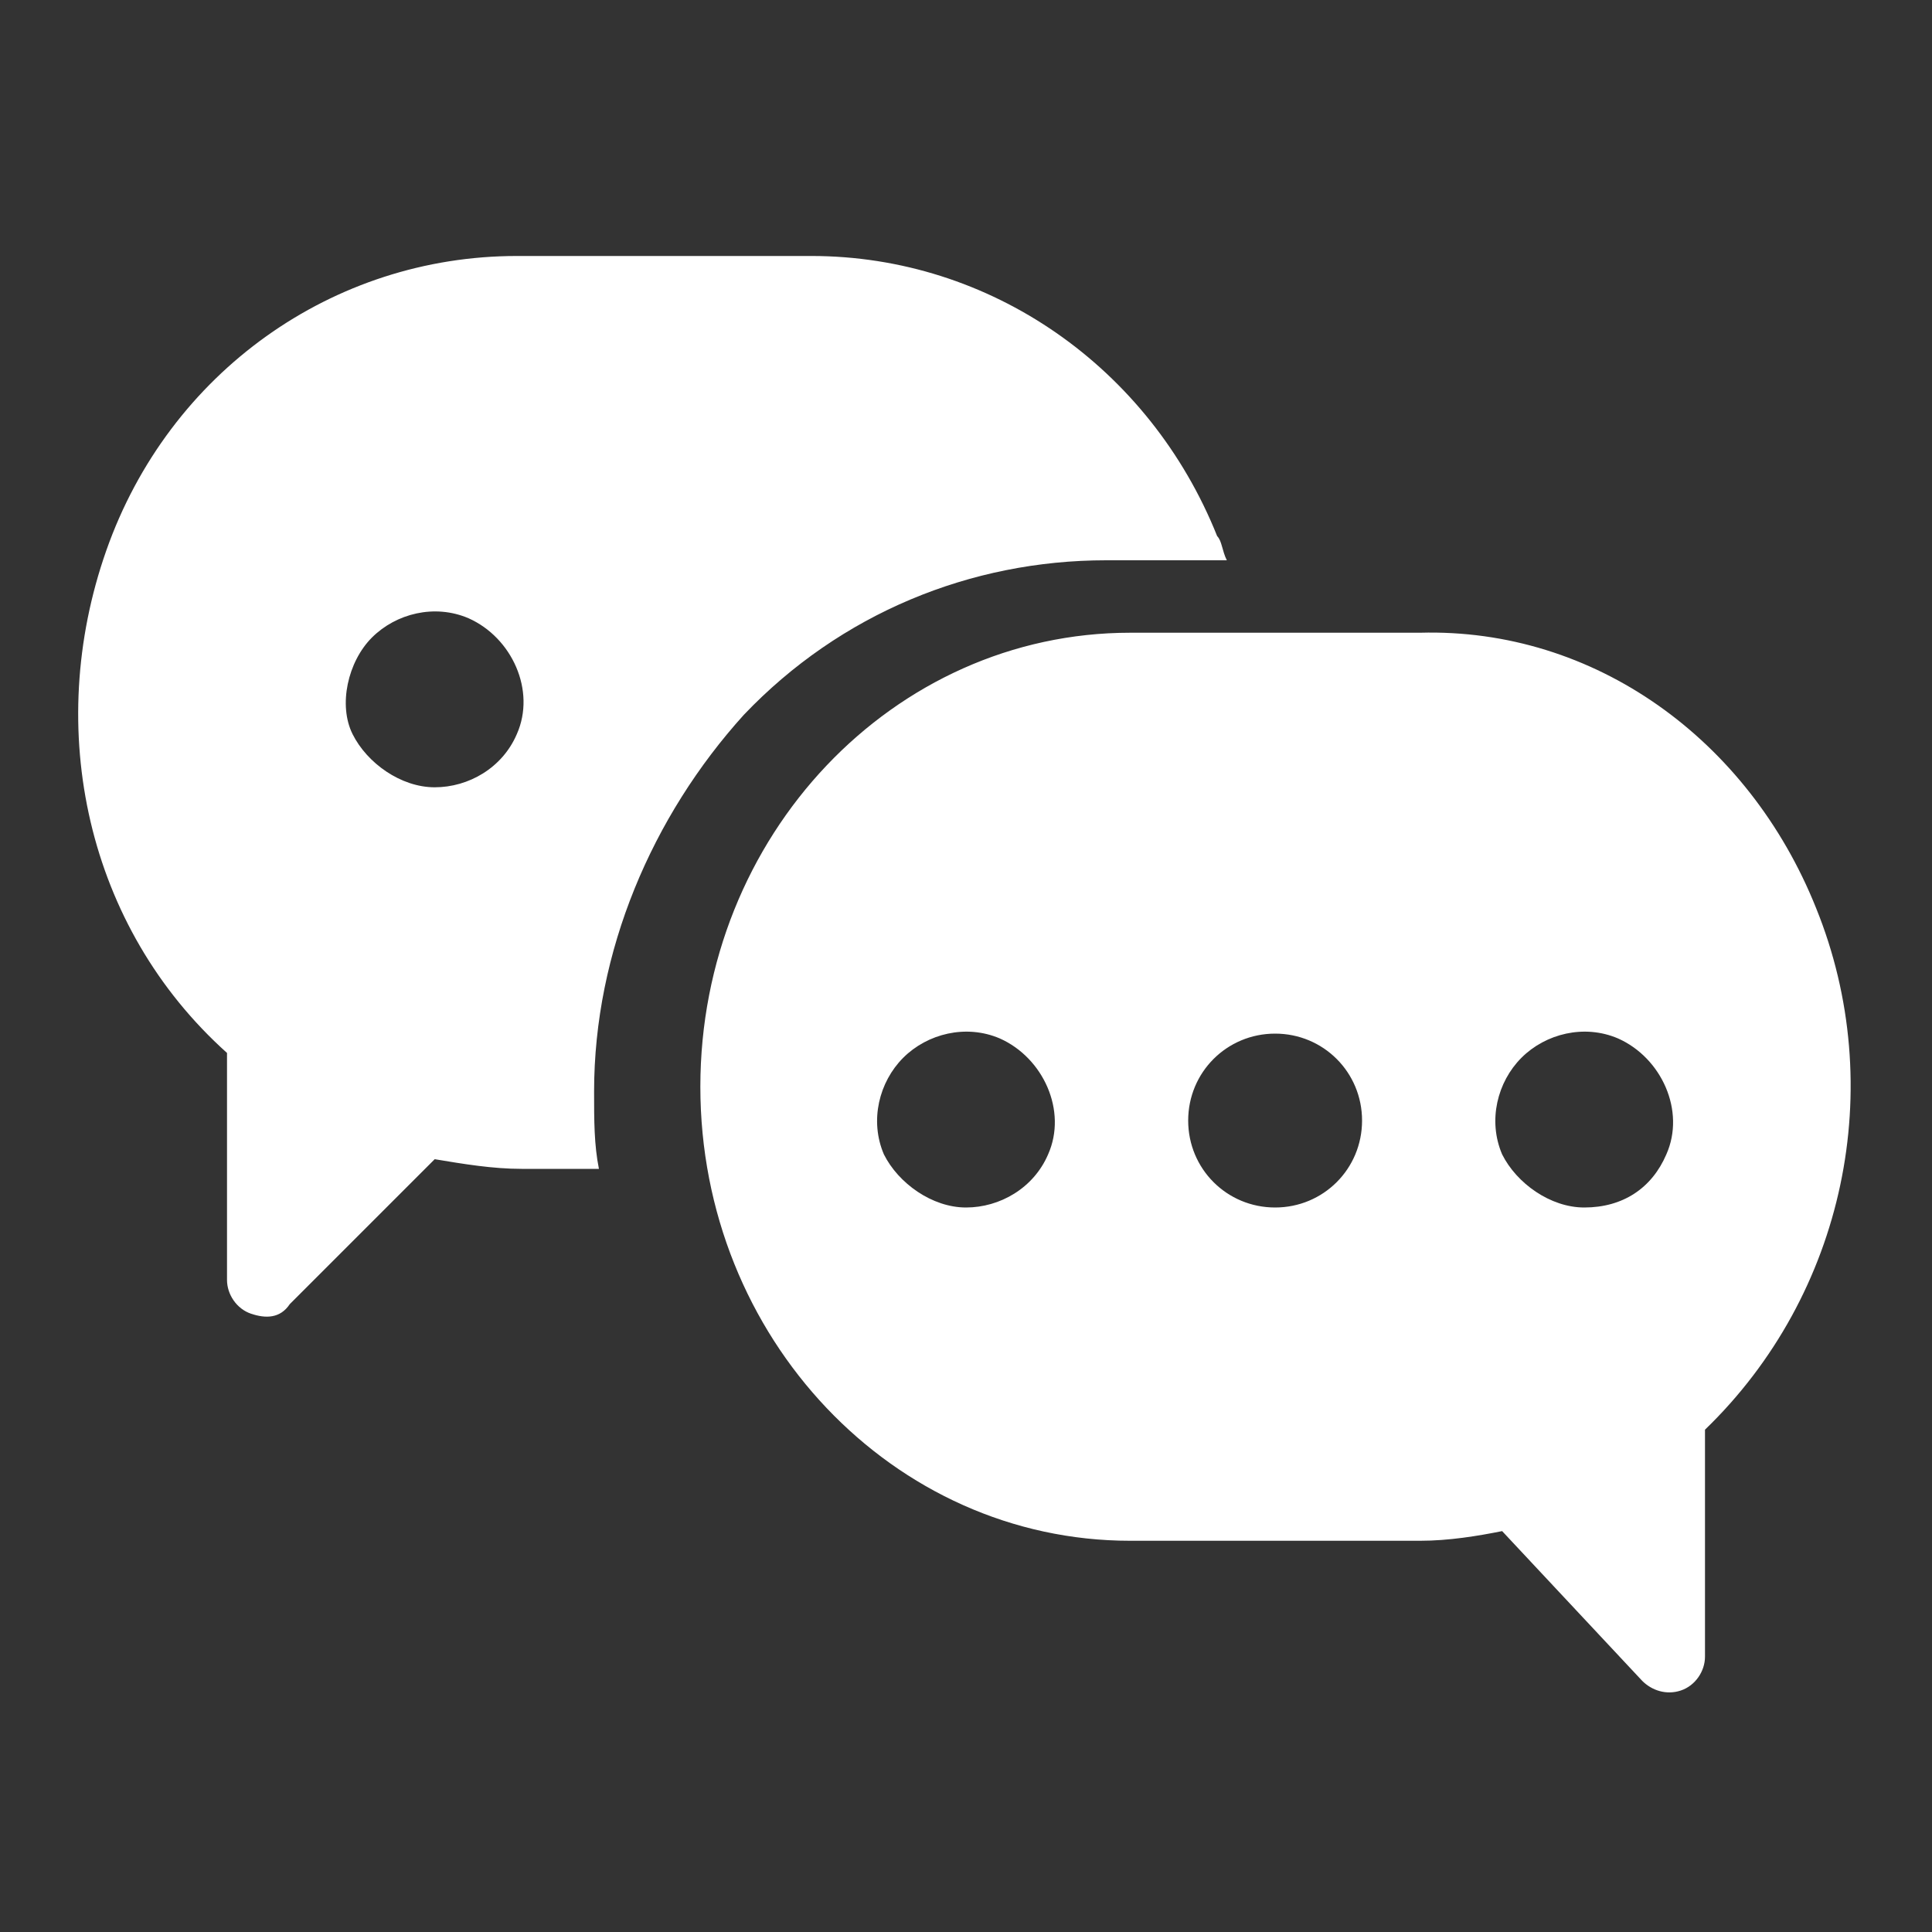
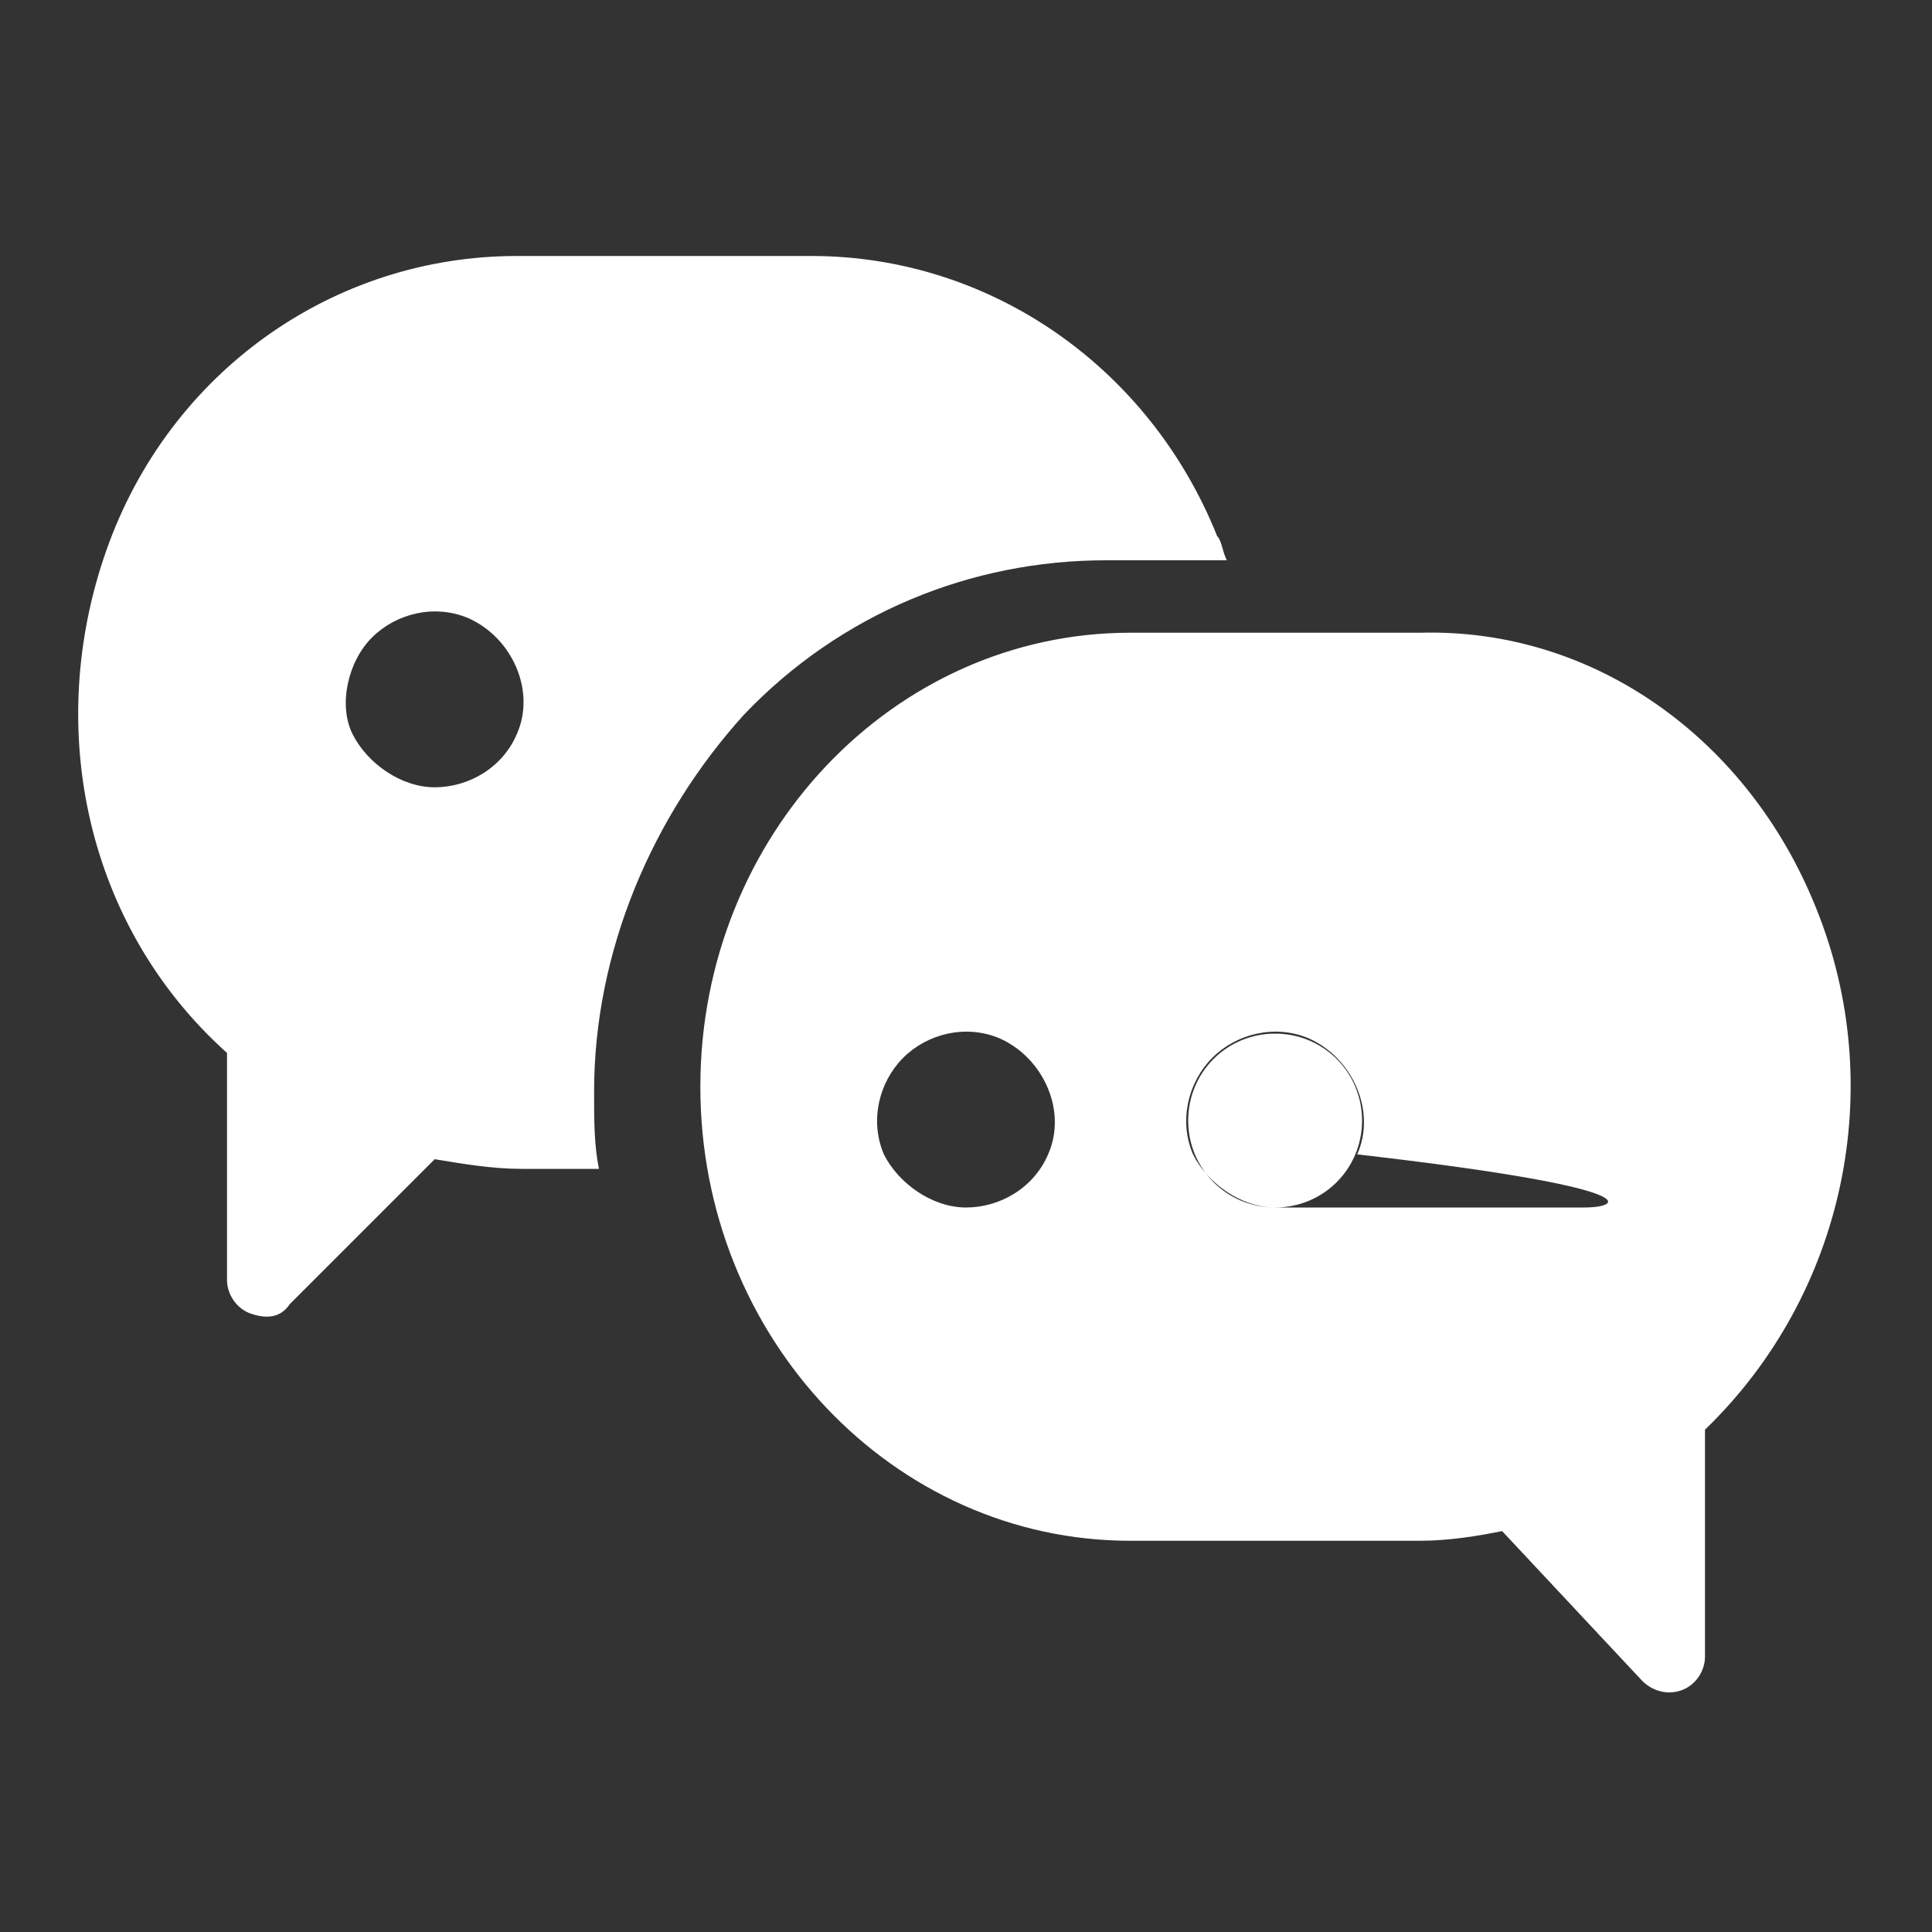
<svg xmlns="http://www.w3.org/2000/svg" version="1.1" id="图层_1" x="0px" y="0px" viewBox="0 0 40 40" style="enable-background:new 0 0 40 40;" xml:space="preserve">
  <rect x="0" y="0" width="40" height="40" fill="#333333" stroke="none" />
  <style type="text/css">
	.st0{fill:#FFFFFF;}
</style>
-   <path class="st0" d="M15.4,14.8c2-2.1,4.7-3.2,7.5-3.2h2.5c-0.1-0.2-0.1-0.4-0.2-0.5c-1.4-3.5-4.7-5.8-8.4-5.8h-6.1  c-3.8,0-7.2,2.4-8.5,6.1s-0.4,7.8,2.5,10.4v4.7c0,0.3,0.2,0.6,0.5,0.7s0.6,0.1,0.8-0.2L9,24c0.6,0.1,1.2,0.2,1.8,0.2h1.6  c-0.1-0.5-0.1-1-0.1-1.6C12.3,19.7,13.5,16.9,15.4,14.8z M9,16.3c-0.7,0-1.4-0.5-1.7-1.1s-0.1-1.5,0.4-2c0.5-0.5,1.3-0.7,2-0.4  c0.9,0.4,1.4,1.5,1,2.4C10.4,15.9,9.7,16.3,9,16.3z M37.6,18.8c-1.4-3.5-4.6-5.8-8.2-5.7h-6c-4.9,0-8.9,4.2-8.9,9.4  c0,5.2,4,9.4,8.9,9.4h6c0.6,0,1.2-0.1,1.7-0.2l2.9,3.1c0.2,0.2,0.5,0.3,0.8,0.2c0.3-0.1,0.5-0.4,0.5-0.7v-4.7  C38.2,26.8,39.1,22.5,37.6,18.8z M20,25c-0.7,0-1.4-0.5-1.7-1.1c-0.3-0.7-0.1-1.5,0.4-2c0.5-0.5,1.3-0.7,2-0.4  c0.9,0.4,1.4,1.5,1,2.4C21.4,24.6,20.7,25,20,25z M26.4,25c-1,0-1.8-0.8-1.8-1.8s0.8-1.8,1.8-1.8c1,0,1.8,0.8,1.8,1.8  S27.4,25,26.4,25z M32.8,25c-0.7,0-1.4-0.5-1.7-1.1c-0.3-0.7-0.1-1.5,0.4-2c0.5-0.5,1.3-0.7,2-0.4c0.9,0.4,1.4,1.5,1,2.4  C34.2,24.6,33.6,25,32.8,25z" />
+   <path class="st0" d="M15.4,14.8c2-2.1,4.7-3.2,7.5-3.2h2.5c-0.1-0.2-0.1-0.4-0.2-0.5c-1.4-3.5-4.7-5.8-8.4-5.8h-6.1  c-3.8,0-7.2,2.4-8.5,6.1s-0.4,7.8,2.5,10.4v4.7c0,0.3,0.2,0.6,0.5,0.7s0.6,0.1,0.8-0.2L9,24c0.6,0.1,1.2,0.2,1.8,0.2h1.6  c-0.1-0.5-0.1-1-0.1-1.6C12.3,19.7,13.5,16.9,15.4,14.8z M9,16.3c-0.7,0-1.4-0.5-1.7-1.1s-0.1-1.5,0.4-2c0.5-0.5,1.3-0.7,2-0.4  c0.9,0.4,1.4,1.5,1,2.4C10.4,15.9,9.7,16.3,9,16.3z M37.6,18.8c-1.4-3.5-4.6-5.8-8.2-5.7h-6c-4.9,0-8.9,4.2-8.9,9.4  c0,5.2,4,9.4,8.9,9.4h6c0.6,0,1.2-0.1,1.7-0.2l2.9,3.1c0.2,0.2,0.5,0.3,0.8,0.2c0.3-0.1,0.5-0.4,0.5-0.7v-4.7  C38.2,26.8,39.1,22.5,37.6,18.8z M20,25c-0.7,0-1.4-0.5-1.7-1.1c-0.3-0.7-0.1-1.5,0.4-2c0.5-0.5,1.3-0.7,2-0.4  c0.9,0.4,1.4,1.5,1,2.4C21.4,24.6,20.7,25,20,25z M26.4,25c-1,0-1.8-0.8-1.8-1.8s0.8-1.8,1.8-1.8c1,0,1.8,0.8,1.8,1.8  S27.4,25,26.4,25z c-0.7,0-1.4-0.5-1.7-1.1c-0.3-0.7-0.1-1.5,0.4-2c0.5-0.5,1.3-0.7,2-0.4c0.9,0.4,1.4,1.5,1,2.4  C34.2,24.6,33.6,25,32.8,25z" />
</svg>